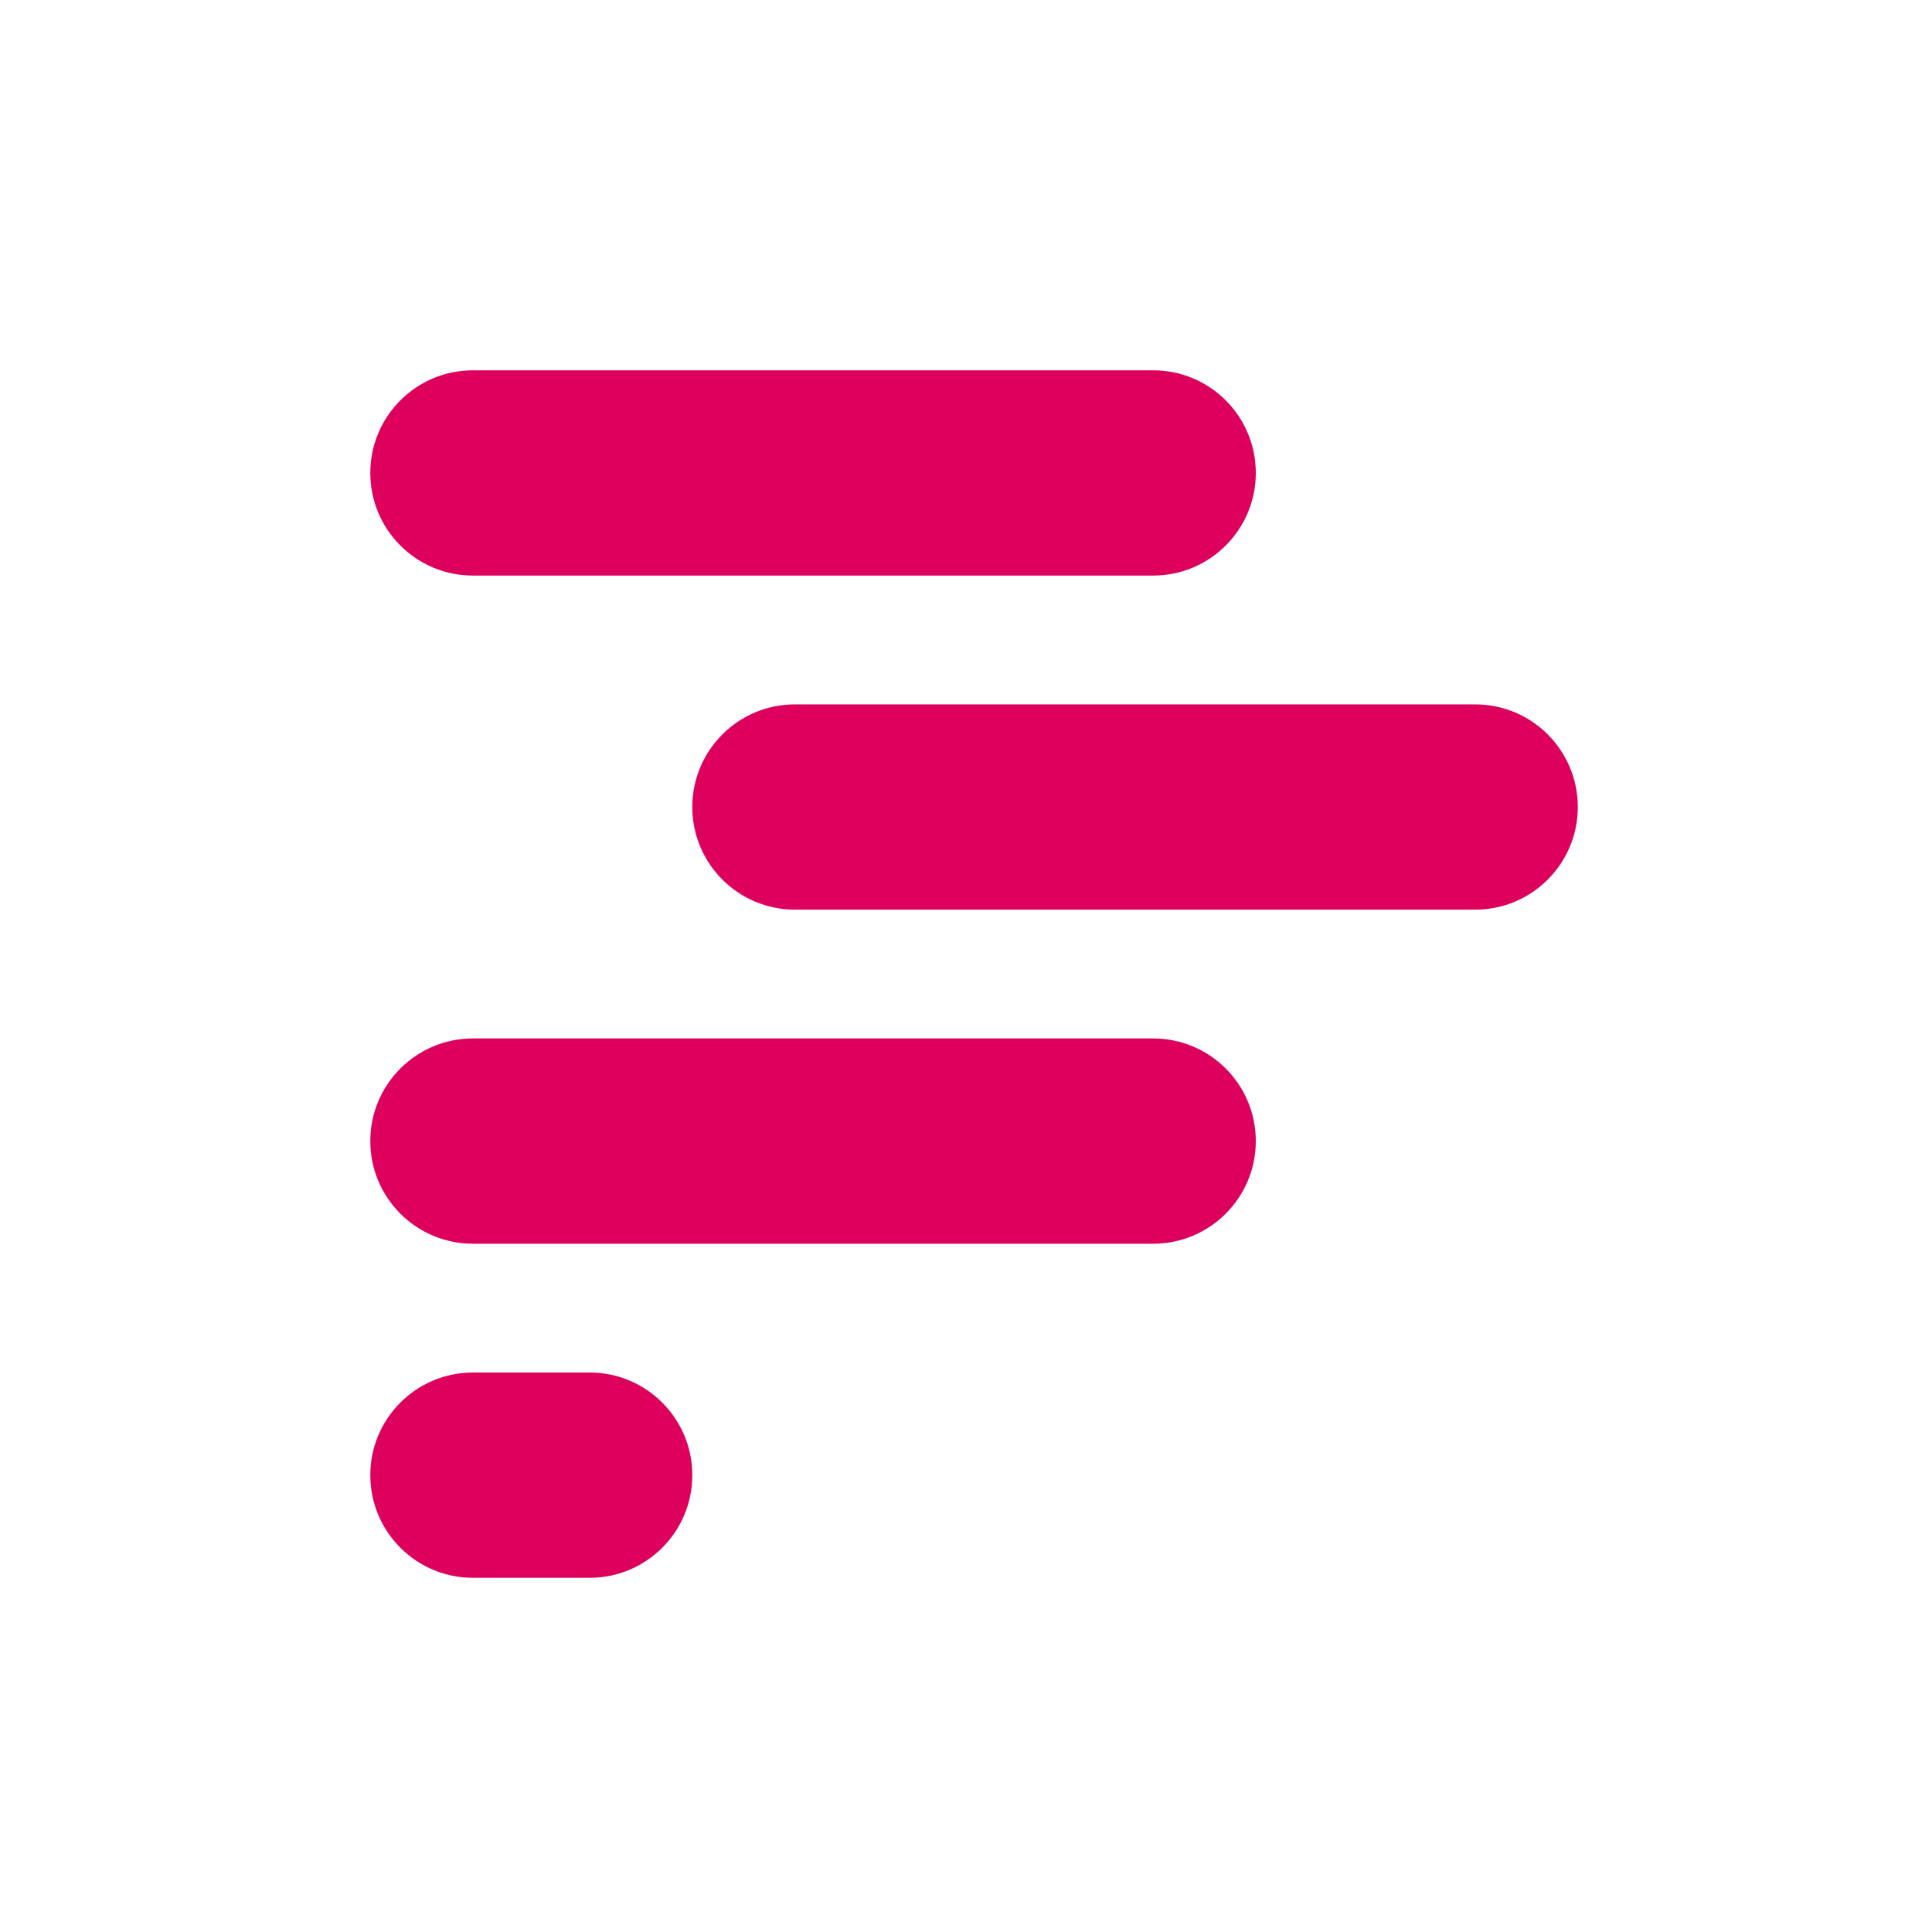
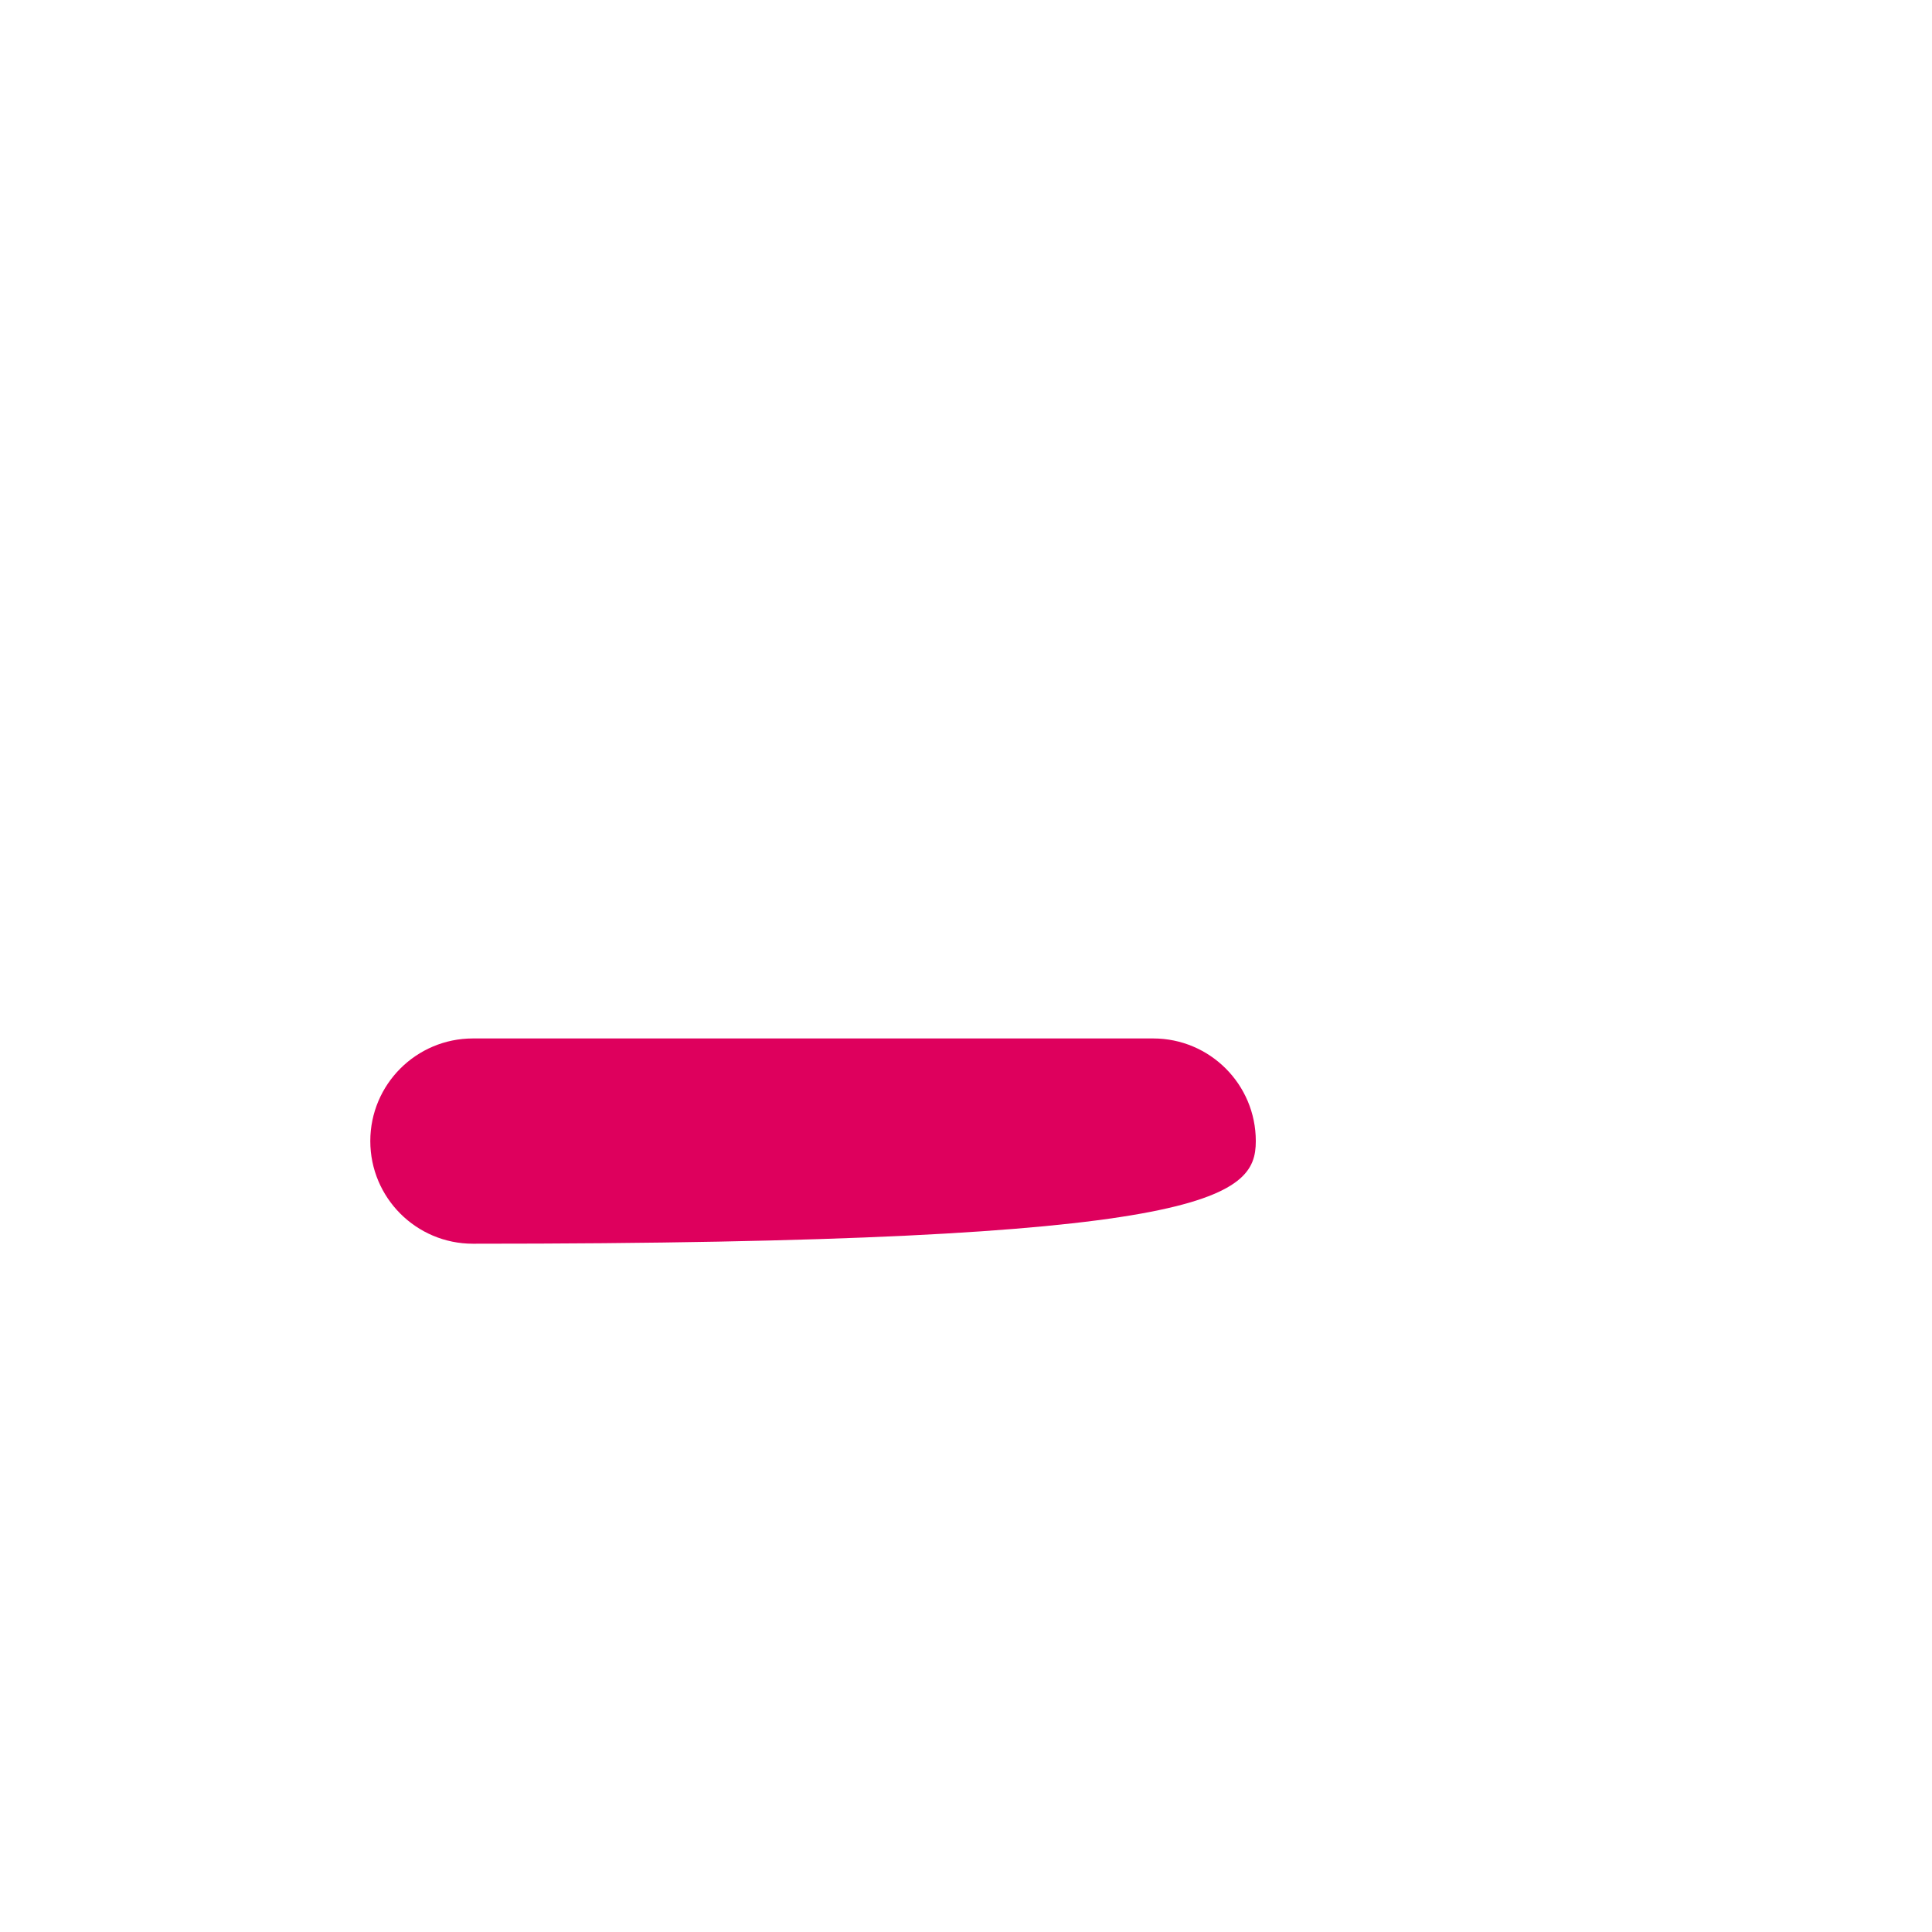
<svg xmlns="http://www.w3.org/2000/svg" width="120" height="120" viewBox="0 0 120 120" fill="none">
-   <path d="M71.625 23H29.375C25.854 23 23 25.854 23 29.375C23 32.896 25.854 35.75 29.375 35.75H71.625C75.146 35.75 78 32.896 78 29.375C78 25.854 75.146 23 71.625 23Z" fill="#DE005D" />
-   <path d="M91.625 43.75H49.375C45.854 43.75 43 46.604 43 50.125C43 53.646 45.854 56.5 49.375 56.5H91.625C95.146 56.5 98 53.646 98 50.125C98 46.604 95.146 43.75 91.625 43.75Z" fill="#DE005D" />
-   <path d="M71.625 64.5H29.375C25.854 64.5 23 67.354 23 70.875C23 74.396 25.854 77.25 29.375 77.25H71.625C75.146 77.25 78 74.396 78 70.875C78 67.354 75.146 64.5 71.625 64.5Z" fill="#DE005D" />
-   <path d="M36.625 85.25H29.375C25.854 85.25 23 88.104 23 91.625C23 95.146 25.854 98 29.375 98H36.625C40.146 98 43 95.146 43 91.625C43 88.104 40.146 85.25 36.625 85.25Z" fill="#DE005D" />
+   <path d="M71.625 64.5H29.375C25.854 64.5 23 67.354 23 70.875C23 74.396 25.854 77.25 29.375 77.25C75.146 77.25 78 74.396 78 70.875C78 67.354 75.146 64.5 71.625 64.5Z" fill="#DE005D" />
</svg>